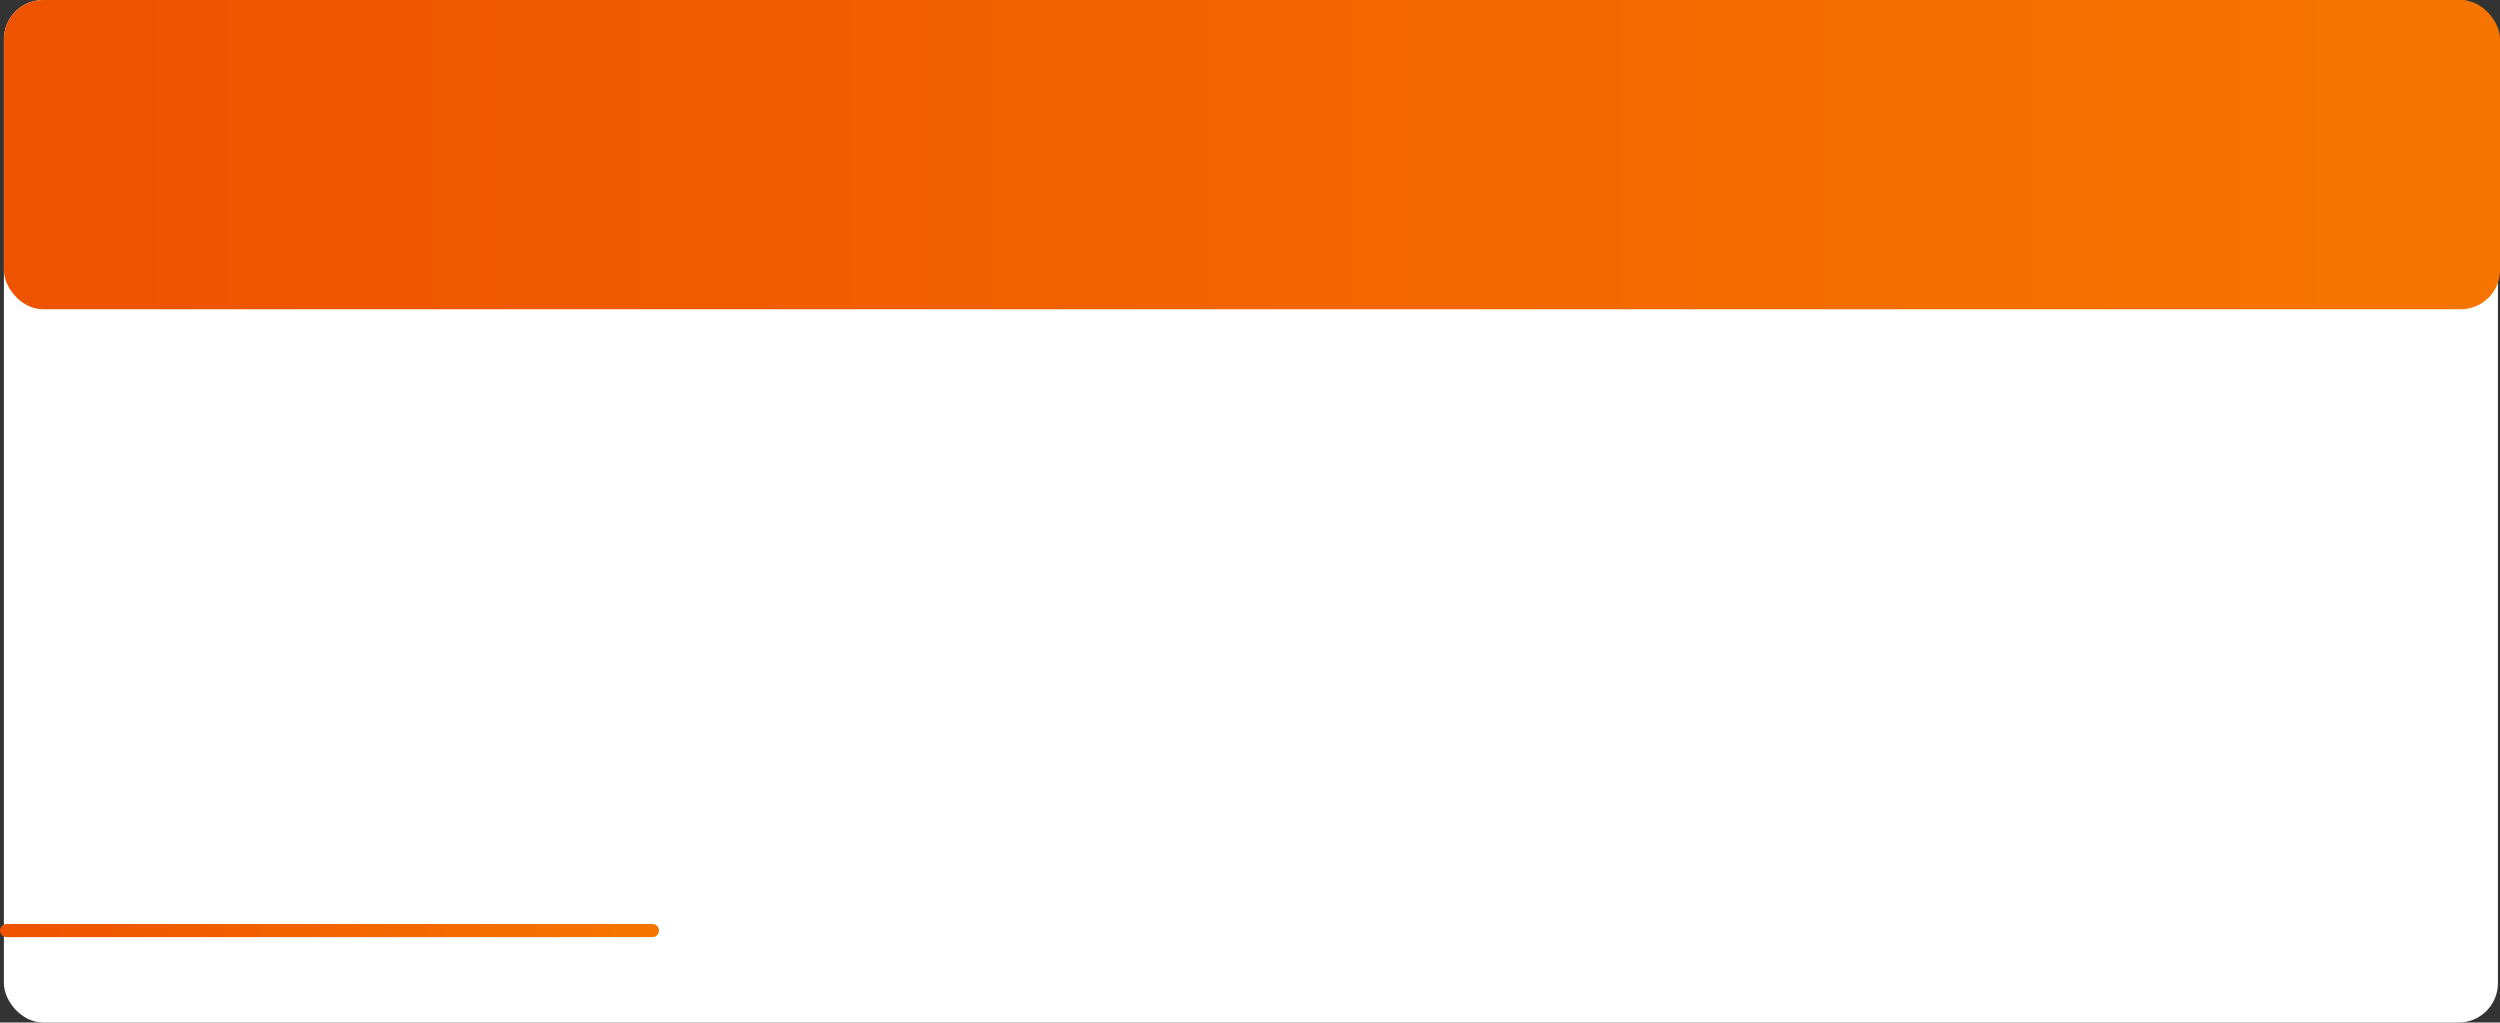
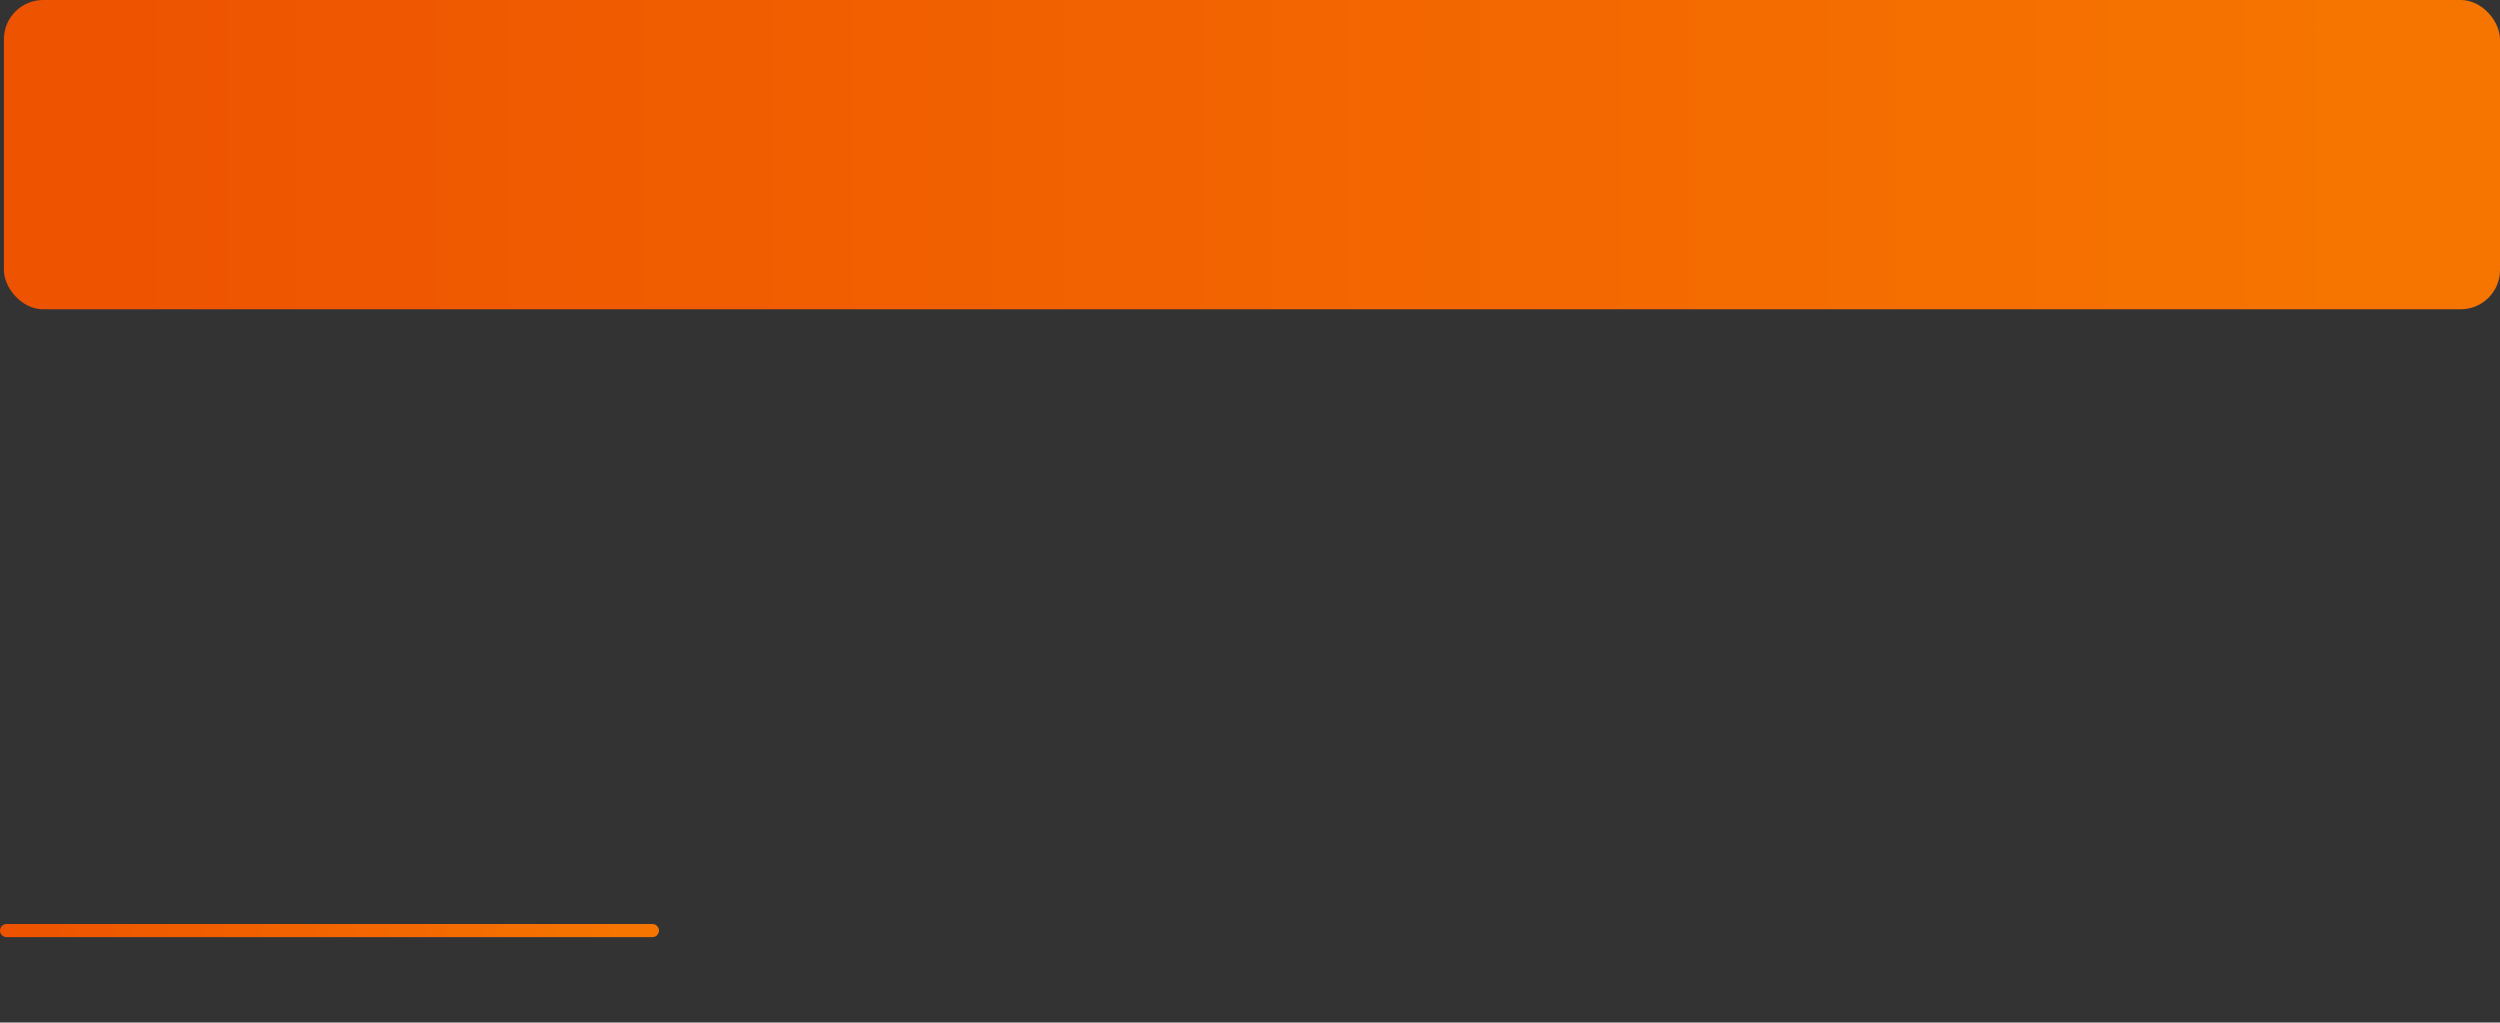
<svg xmlns="http://www.w3.org/2000/svg" xmlns:xlink="http://www.w3.org/1999/xlink" viewBox="0 0 763.53 312.29">
  <rect x="0" y="0" width="763.53" height="312.29" fill="#333333" stroke="none" />
  <defs>
    <style>.cls-1{fill:#fff;}.cls-2{fill:url(#Градієнт_без_назви_59);}.cls-3{fill:none;stroke-linecap:round;stroke-linejoin:round;stroke-width:4px;stroke:url(#Градієнт_без_назви_59-2);}</style>
    <linearGradient id="Градієнт_без_назви_59" x1="1.19" y1="47.23" x2="763.53" y2="47.23" gradientUnits="userSpaceOnUse">
      <stop offset="0.02" stop-color="#ee5300" />
      <stop offset="0.94" stop-color="#f67400" />
    </linearGradient>
    <linearGradient id="Градієнт_без_назви_59-2" x1="0" y1="284.21" x2="201.26" y2="284.21" xlink:href="#Градієнт_без_назви_59" />
  </defs>
  <title>fon texto</title>
  <g id="Capa_2" data-name="Capa 2">
    <g id="text">
-       <rect class="cls-1" x="1.19" width="761.7" height="312.29" rx="11.99" />
      <rect class="cls-2" x="1.19" width="762.34" height="94.46" rx="11.99" />
      <line class="cls-3" x1="2" y1="284.21" x2="199.26" y2="284.21" />
    </g>
  </g>
</svg>